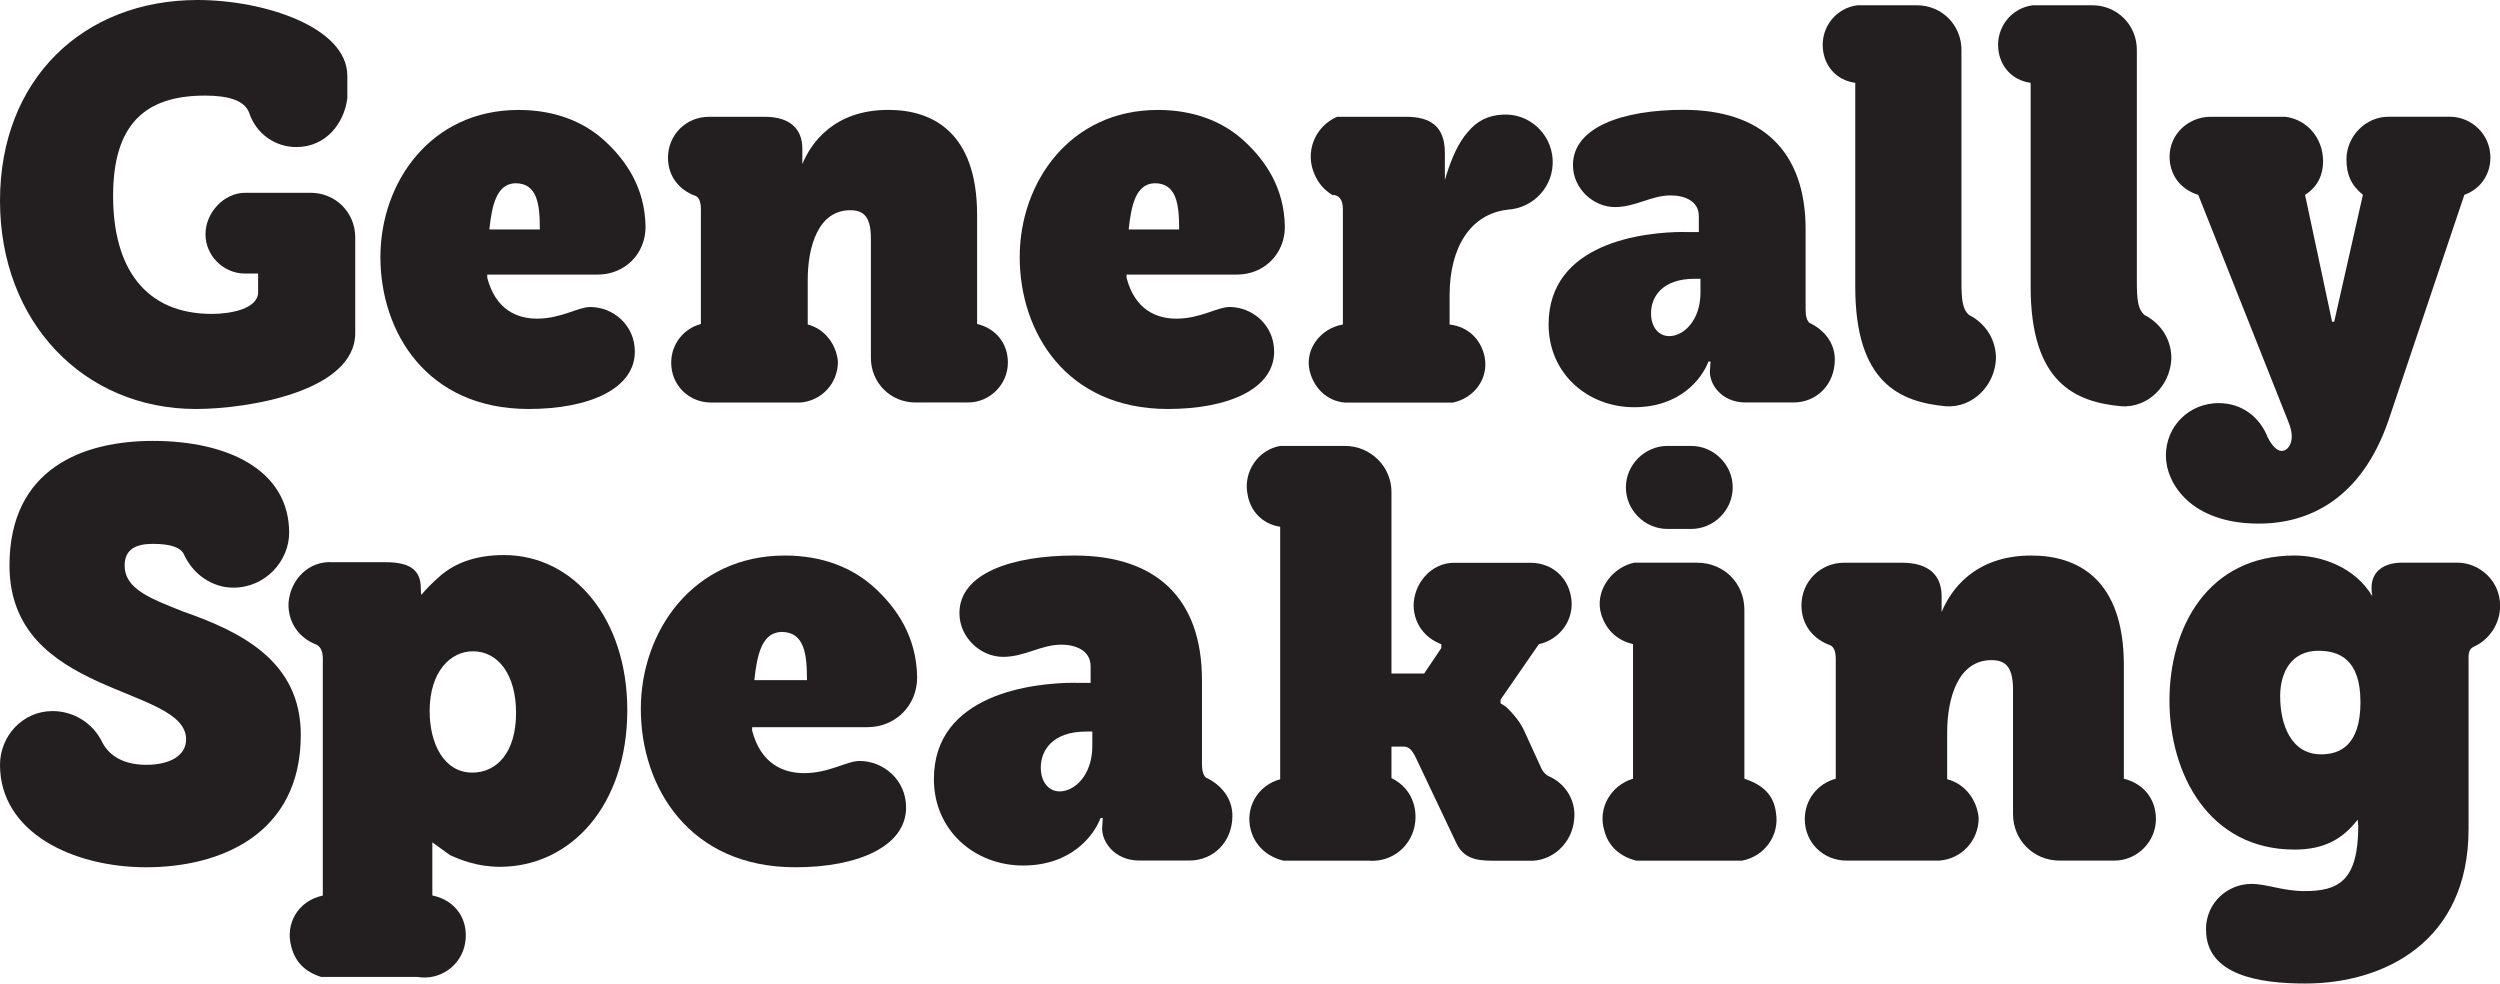
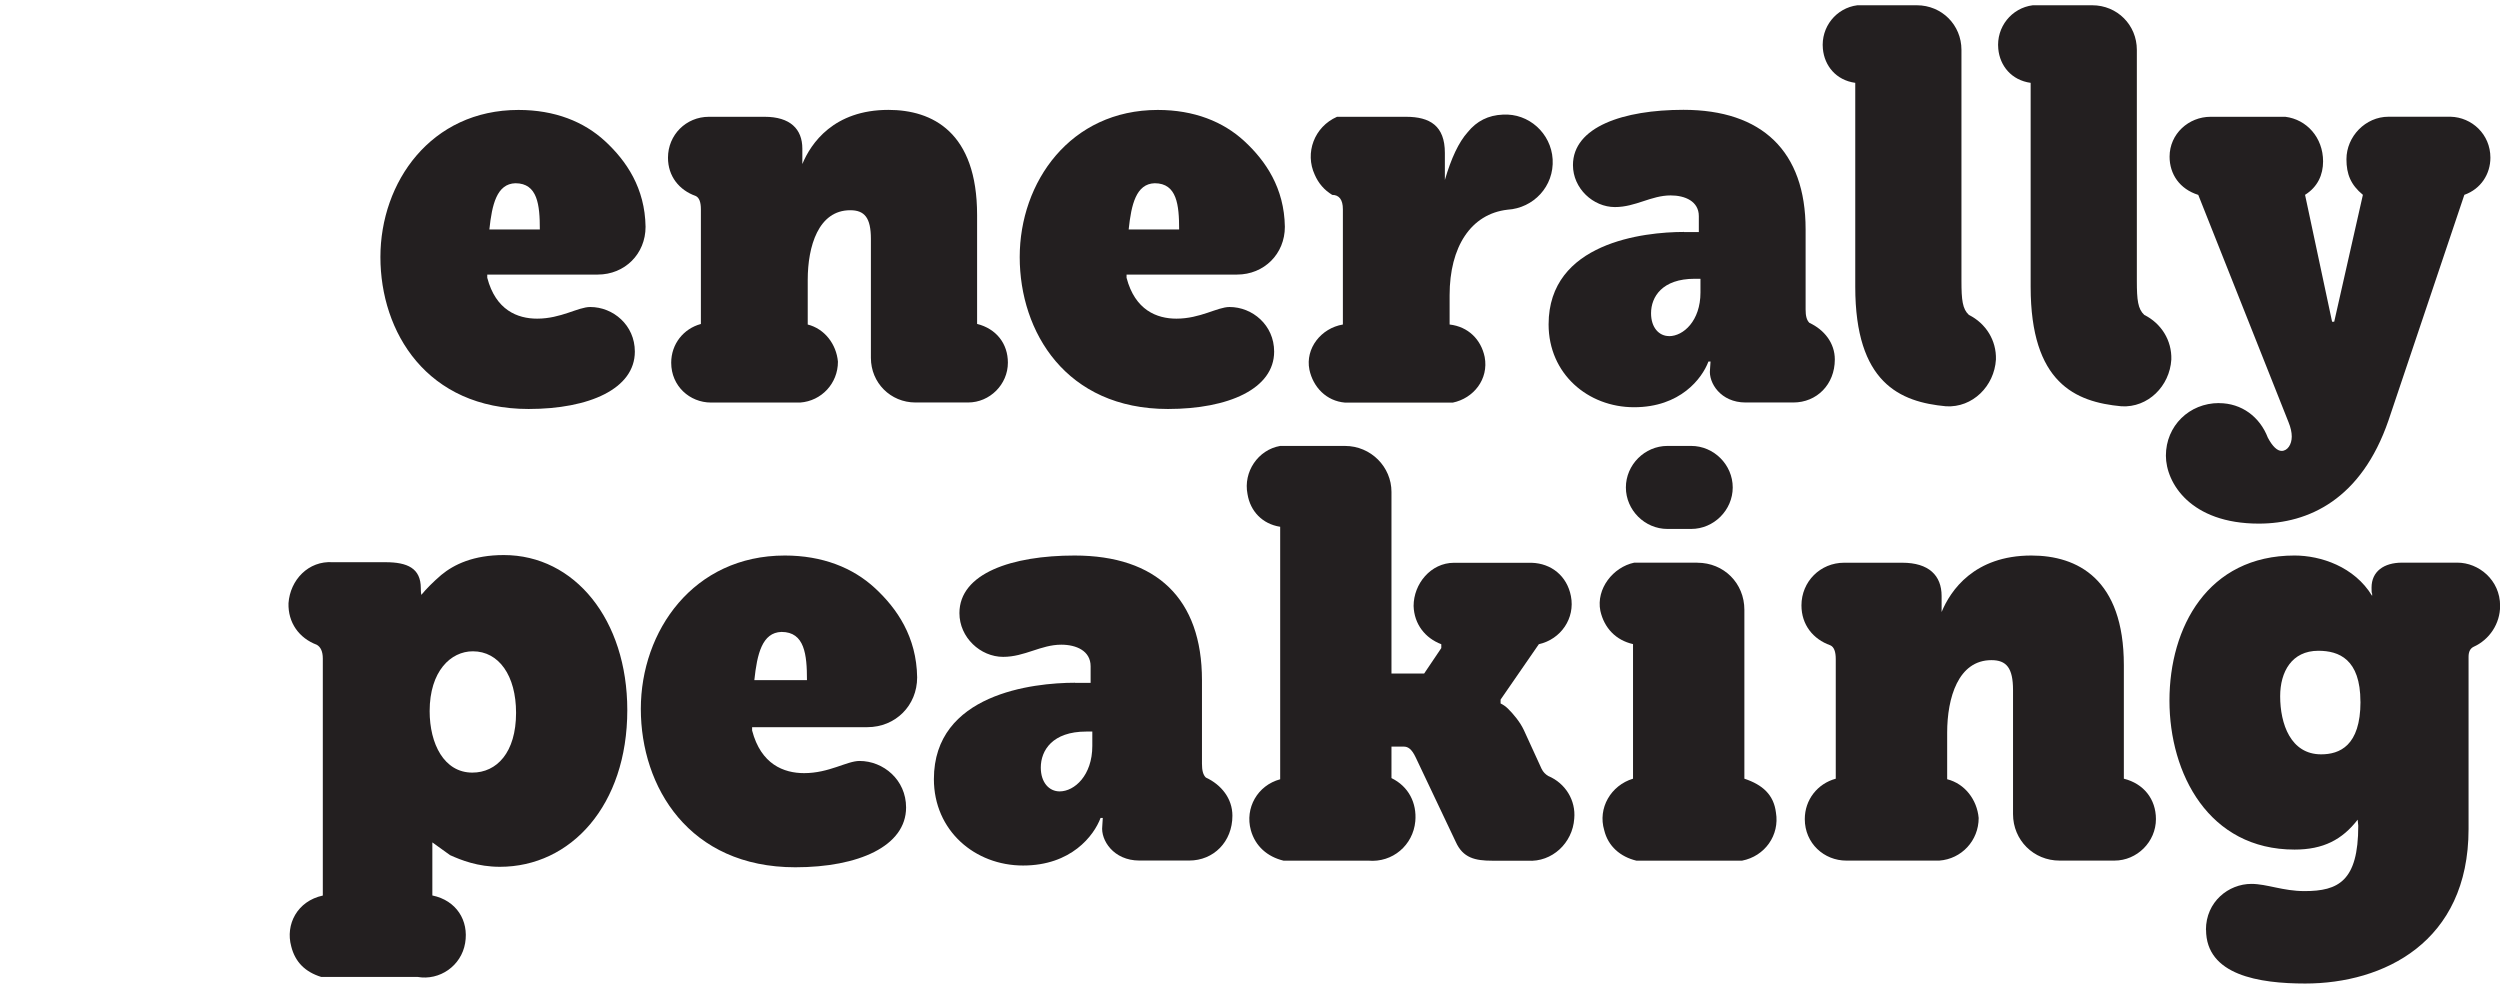
<svg xmlns="http://www.w3.org/2000/svg" id="Layer_1" data-name="Layer 1" viewBox="0 0 427.03 168">
  <g>
-     <path d="m33.75,0c11.34,0,25.58,4.62,25.58,12.97v3.81c-.54,4.26-3.63,8.34-8.71,8.34-3.63,0-6.89-2.27-8.07-5.89-.81-2.09-3.54-2.9-7.53-2.9-10.25,0-15.7,4.9-15.7,17.15s5.44,20.14,16.88,20.14c3.08,0,7.89-.82,7.89-3.72v-3.18h-2.45c-3.54-.09-6.54-3.08-6.54-6.71s3.09-7.08,6.8-7.08h11.16c4.26,0,7.62,3.36,7.62,7.62v16.33c0,9.98-18.33,12.98-27.22,12.98C14.34,69.85,0,55.07,0,34.29S14.25,0,33.75,0Z" fill="#231f20" stroke-width="0" />
    <path d="m88.58,18.78c6.17,0,11.16,1.99,14.79,5.35,3.63,3.36,6.8,7.99,6.9,14.61,0,4.63-3.54,8.16-8.17,8.16h-18.87v.55c1.45,5.53,5.17,6.98,8.52,6.98,4.08,0,6.99-1.99,9.07-1.99,3.9,0,7.62,3.08,7.62,7.62,0,6.35-7.8,9.8-18.14,9.8-17.42,0-25.32-13.16-25.32-25.95s8.62-25.13,23.59-25.13Zm3.63,20.41c0-4.17-.37-7.89-4.17-7.89-3.18.09-4,3.63-4.45,7.89h8.62Z" fill="#231f20" stroke-width="0" />
    <path d="m137.96,55.43c2.9.73,4.9,3.36,5.17,6.35,0,3.72-2.81,6.71-6.44,6.98h-15.24c-3.63,0-6.8-2.81-6.8-6.8,0-3.18,2.08-5.81,5.07-6.62v-19.6c0-1.18-.27-1.99-.9-2.27-2.81-1-4.72-3.36-4.72-6.53,0-3.9,3.09-6.99,6.99-6.99h9.52c4.36,0,6.44,2.09,6.44,5.44v2.63c1.46-3.54,5.36-9.25,14.7-9.25,7.53,0,15.15,3.81,15.15,17.96v18.6c3.27.82,5.26,3.36,5.26,6.62,0,3.72-3.09,6.8-6.8,6.8h-8.98c-4.26,0-7.62-3.36-7.62-7.62v-20.32c0-3.63-1.09-4.9-3.53-4.9-5.44,0-7.26,6.17-7.26,11.89v7.62Z" fill="#231f20" stroke-width="0" />
    <path d="m197.78,18.78c6.17,0,11.16,1.99,14.79,5.35,3.63,3.36,6.8,7.99,6.9,14.61,0,4.63-3.54,8.16-8.17,8.16h-18.87v.55c1.45,5.53,5.17,6.98,8.52,6.98,4.08,0,6.99-1.99,9.07-1.99,3.9,0,7.62,3.08,7.62,7.62,0,6.35-7.8,9.8-18.14,9.8-17.42,0-25.32-13.16-25.32-25.95s8.62-25.13,23.59-25.13Zm3.63,20.41c0-4.17-.37-7.89-4.17-7.89-3.18.09-4,3.63-4.45,7.89h8.62Z" fill="#231f20" stroke-width="0" />
    <path d="m247.61,55.43c3.18.37,5.36,2.54,5.99,5.54.72,3.81-1.91,7.07-5.44,7.8h-18.42c-3.18-.27-5.44-2.63-6.08-5.63-.72-3.63,1.99-7.08,5.72-7.71v-19.69c0-1.63-.64-2.45-1.82-2.45-1.36-.82-2.36-1.99-2.99-3.45-1.72-3.72-.09-8.17,3.81-9.89h11.79c4.08,0,6.63,1.54,6.63,6.17v4.62c1.09-3.72,2.36-6.44,3.9-8.16,1.54-1.91,3.54-2.9,5.99-3,4.44-.27,8.25,3.18,8.52,7.62.27,4.63-3.27,8.35-7.71,8.62-6.26.72-9.89,6.35-9.89,14.6v4.99Z" fill="#231f20" stroke-width="0" />
    <path d="m287.64,39.64h2.54v-2.72c0-2.54-2.36-3.54-4.81-3.54-3.35,0-5.98,1.99-9.52,1.99-3.72,0-7.17-3.18-7.17-7.17,0-6.53,8.61-9.44,18.87-9.44,13.43,0,20.87,7.08,20.87,20.41v13.7c0,1.09.18,1.81.64,2.27,2.54,1.18,4.35,3.45,4.35,6.26,0,4.27-3.08,7.35-7.08,7.35h-8.16c-4.26,0-6.35-3.36-6.08-5.63l.09-1.36h-.36c-1.09,2.9-4.81,7.8-12.7,7.8s-14.6-5.71-14.6-14.15c0-13.97,16.24-15.79,23.13-15.79Zm-2.54,17.78c2.45,0,5.36-2.63,5.36-7.44v-2.36h-1c-5.53,0-7.44,3.08-7.44,5.89,0,2.45,1.36,3.9,3.08,3.9Z" fill="#231f20" stroke-width="0" />
    <path d="m316.9,14.15c-3.27-.45-5.26-2.9-5.53-5.81-.36-3.72,2.27-6.98,5.89-7.44h10.16c4.26,0,7.62,3.36,7.62,7.62v39.46c0,3.27.18,4.81,1.27,5.81,2.9,1.45,4.72,4.35,4.62,7.62-.27,4.54-3.99,8.26-8.52,7.99-7.89-.73-15.51-3.99-15.51-20.41V14.15Z" fill="#231f20" stroke-width="0" />
    <path d="m346.86,14.15c-3.27-.45-5.26-2.9-5.53-5.81-.36-3.72,2.27-6.98,5.89-7.44h10.16c4.26,0,7.62,3.36,7.62,7.62v39.46c0,3.27.18,4.81,1.27,5.81,2.9,1.45,4.72,4.35,4.62,7.62-.27,4.54-3.99,8.26-8.52,7.99-7.89-.73-15.51-3.99-15.51-20.41V14.15Z" fill="#231f20" stroke-width="0" />
    <path d="m379.02,68.86c3.9,0,6.99,2.36,8.35,5.89.81,1.54,1.63,2.27,2.36,2.27,1,0,1.73-1.09,1.73-2.45,0-.73-.18-1.54-.55-2.45l-15.42-38.83c-3.18-1-4.9-3.54-4.9-6.53,0-3.9,3.27-6.81,6.99-6.81h12.79c3.63.45,6.44,3.54,6.44,7.62,0,2.27-.91,4.35-3.08,5.71l4.62,21.68h.36l4.9-21.68c-2.08-1.72-2.81-3.54-2.81-6.08,0-3.9,3.27-7.26,7.17-7.26h10.62c3.63.09,6.8,3,6.8,6.99,0,2.81-1.63,5.35-4.45,6.35l-12.97,38.56c-4.63,13.43-13.61,17.6-22.14,17.6-11.7,0-15.87-6.98-15.87-11.61,0-5.08,3.99-8.98,9.07-8.98Z" fill="#231f20" stroke-width="0" />
  </g>
  <g>
-     <path d="m0,130.64c0-4.83,3.78-9.18,8.99-9.18,3.5,0,6.9,1.99,8.51,5.39,1.23,2.36,3.78,3.79,7.47,3.79,4.26,0,6.82-1.7,6.82-4.35,0-9.27-30.17-7.19-30.17-29.7,0-16.65,12.68-21.28,24.5-21.28,12.86,0,23.27,5.01,23.27,15.7,0,4.73-3.97,9.37-9.55,9.37-3.5,0-6.82-2.18-8.42-5.68-.57-1.23-2.36-1.8-5.3-1.8-2.65,0-4.83.76-4.83,3.69,0,4.07,4.54,5.68,9.94,7.85,10.03,3.5,20.15,8.51,20.15,21.09,0,17.03-13.81,22.61-26.39,22.61S0,142.18,0,130.64Z" fill="#231f20" stroke-width="0" />
    <path d="m73.87,152.96c4.07.85,6.24,4.26,5.58,8.14-.66,3.88-4.35,6.43-8.13,5.77h-16.46c-2.74-.85-4.44-2.55-5.11-5.2-1.04-3.78,1.04-7.76,5.39-8.7v-40.48c0-1.23-.38-1.99-1.04-2.36-3.03-1.14-4.92-3.79-4.82-7.1.28-3.97,3.4-7.28,7.56-7h8.99c3.78,0,6.05,1.04,6.05,4.44,0,.1,0,.76.09,1.14.85-1.04,1.99-2.18,3.4-3.4,2.18-1.8,5.49-3.4,10.69-3.4,12.11,0,21.09,11.06,21.09,26.48,0,16.27-9.65,26.77-21.76,26.77-3.78,0-6.62-1.14-8.51-1.99l-3.03-2.18v9.08Zm6.81-20.99c4.16,0,7.47-3.41,7.47-10.22,0-6.34-2.93-10.5-7.38-10.5-3.78,0-7.38,3.41-7.38,10.22,0,5.58,2.46,10.5,7.29,10.5Z" fill="#231f20" stroke-width="0" />
    <path d="m134.05,94.89c6.43,0,11.64,2.08,15.42,5.58,3.78,3.5,7.09,8.33,7.19,15.23,0,4.82-3.69,8.51-8.52,8.51h-19.67v.57c1.51,5.77,5.39,7.28,8.89,7.28,4.26,0,7.29-2.08,9.46-2.08,4.07,0,7.95,3.22,7.95,7.94,0,6.62-8.13,10.22-18.92,10.22-18.16,0-26.39-13.72-26.39-27.05s8.99-26.2,24.59-26.2Zm3.79,21.28c0-4.35-.39-8.23-4.35-8.23-3.31.09-4.17,3.78-4.64,8.23h8.99Z" fill="#231f20" stroke-width="0" />
    <path d="m183.64,116.64h2.65v-2.83c0-2.65-2.46-3.69-5.01-3.69-3.5,0-6.24,2.08-9.93,2.08-3.88,0-7.47-3.31-7.47-7.47,0-6.81,8.98-9.84,19.67-9.84,14,0,21.76,7.38,21.76,21.28v14.28c0,1.13.18,1.89.66,2.36,2.65,1.23,4.54,3.59,4.54,6.52,0,4.45-3.21,7.66-7.38,7.66h-8.51c-4.44,0-6.62-3.5-6.34-5.86l.09-1.42h-.38c-1.13,3.03-5.01,8.13-13.24,8.13s-15.23-5.96-15.23-14.76c0-14.56,16.93-16.46,24.11-16.46Zm-2.64,18.54c2.55,0,5.58-2.75,5.58-7.76v-2.46h-1.04c-5.77,0-7.76,3.22-7.76,6.15,0,2.55,1.42,4.07,3.22,4.07Z" fill="#231f20" stroke-width="0" />
    <path d="m237.68,132.91c2.93,1.42,4.35,4.26,4.07,7.38-.38,4.07-3.87,7.09-8.04,6.72h-14.47c-2.74-.66-4.82-2.46-5.58-5.2-1.04-3.78,1.13-7.66,5.01-8.7v-43.13c-3.03-.47-5.11-2.65-5.58-5.58-.75-3.79,1.79-7.57,5.58-8.23h11.06c4.45,0,7.95,3.59,7.95,7.85v31.03h5.58l2.93-4.35v-.66c-2.74-1.04-4.63-3.4-4.73-6.53,0-3.78,2.93-7.38,6.91-7.38h13.24c3.4.1,6.05,2.27,6.72,5.68.75,3.79-1.7,7.38-5.48,8.23l-6.53,9.46v.66c.39.19.85.47,1.32.95.85.85,1.99,2.18,2.65,3.59l3.03,6.62c.28.57.66.94,1.14,1.23,2.93,1.23,4.73,4.16,4.44,7.28-.28,4.16-3.78,7.47-7.95,7.19h-6.05c-2.93,0-5.01-.47-6.24-3.22l-6.82-14.38c-.75-1.61-1.42-1.89-2.08-1.89h-2.08v5.39Z" fill="#231f20" stroke-width="0" />
    <path d="m289.92,96.12c4.54,0,8.04,3.5,8.04,8.04v28.85c3.12,1.04,5.01,2.74,5.39,5.77.66,3.88-1.89,7.47-5.78,8.23h-18.06c-2.74-.66-4.83-2.46-5.49-5.2-1.13-3.78,1.14-7.66,4.92-8.8v-22.99c-2.93-.66-4.92-2.74-5.58-5.68-.75-3.78,2.18-7.47,5.78-8.23h10.78Zm-5.11-5.77c-3.87,0-7.09-3.22-7.09-7.09s3.22-7.09,7.09-7.09h4.07c3.87,0,7.09,3.22,7.09,7.09s-3.22,7.09-7.09,7.09h-4.07Z" fill="#231f20" stroke-width="0" />
    <path d="m332.59,133.1c3.03.76,5.11,3.5,5.39,6.62,0,3.88-2.93,7-6.72,7.28h-15.89c-3.78,0-7.09-2.93-7.09-7.09,0-3.31,2.17-6.05,5.29-6.9v-20.43c0-1.23-.28-2.08-.94-2.36-2.93-1.04-4.92-3.5-4.92-6.81,0-4.07,3.22-7.29,7.29-7.29h9.93c4.54,0,6.72,2.18,6.72,5.68v2.74c1.52-3.69,5.58-9.65,15.33-9.65,7.85,0,15.8,3.97,15.8,18.73v19.39c3.4.85,5.48,3.5,5.48,6.9,0,3.88-3.22,7.09-7.09,7.09h-9.37c-4.44,0-7.95-3.5-7.95-7.94v-21.19c0-3.79-1.13-5.11-3.69-5.11-5.67,0-7.56,6.43-7.56,12.39v7.94Z" fill="#231f20" stroke-width="0" />
    <path d="m376.8,158.83c0-4.82,3.88-7.85,7.76-7.85,2.65,0,5.39,1.23,9.08,1.23,5.78,0,9.18-1.7,9.18-11.16l-.1-1.04c-2.64,3.41-5.86,5.11-10.78,5.11-14.66,0-21.37-12.96-21.37-25.45s6.52-24.78,21.37-24.78c4.45,0,10.22,1.89,13.25,6.9v-.38c-.1-.1-.1-.47-.1-1.04,0-2.75,2.09-4.26,5.21-4.26h9.46c3.6,0,7.29,2.93,7.29,7.38,0,3.03-1.8,5.77-4.54,7-.57.28-.85.85-.85,1.7v29.42c0,19.39-14.57,26.39-27.9,26.39-7.86,0-16.94-1.42-16.94-9.18Zm26.39-38.97c0-7.29-3.69-8.7-7.19-8.7-4.54,0-6.52,3.59-6.52,7.76,0,4.73,1.79,9.93,7,9.93,3.12,0,6.72-1.42,6.72-8.98Z" fill="#231f20" stroke-width="0" />
  </g>
</svg>